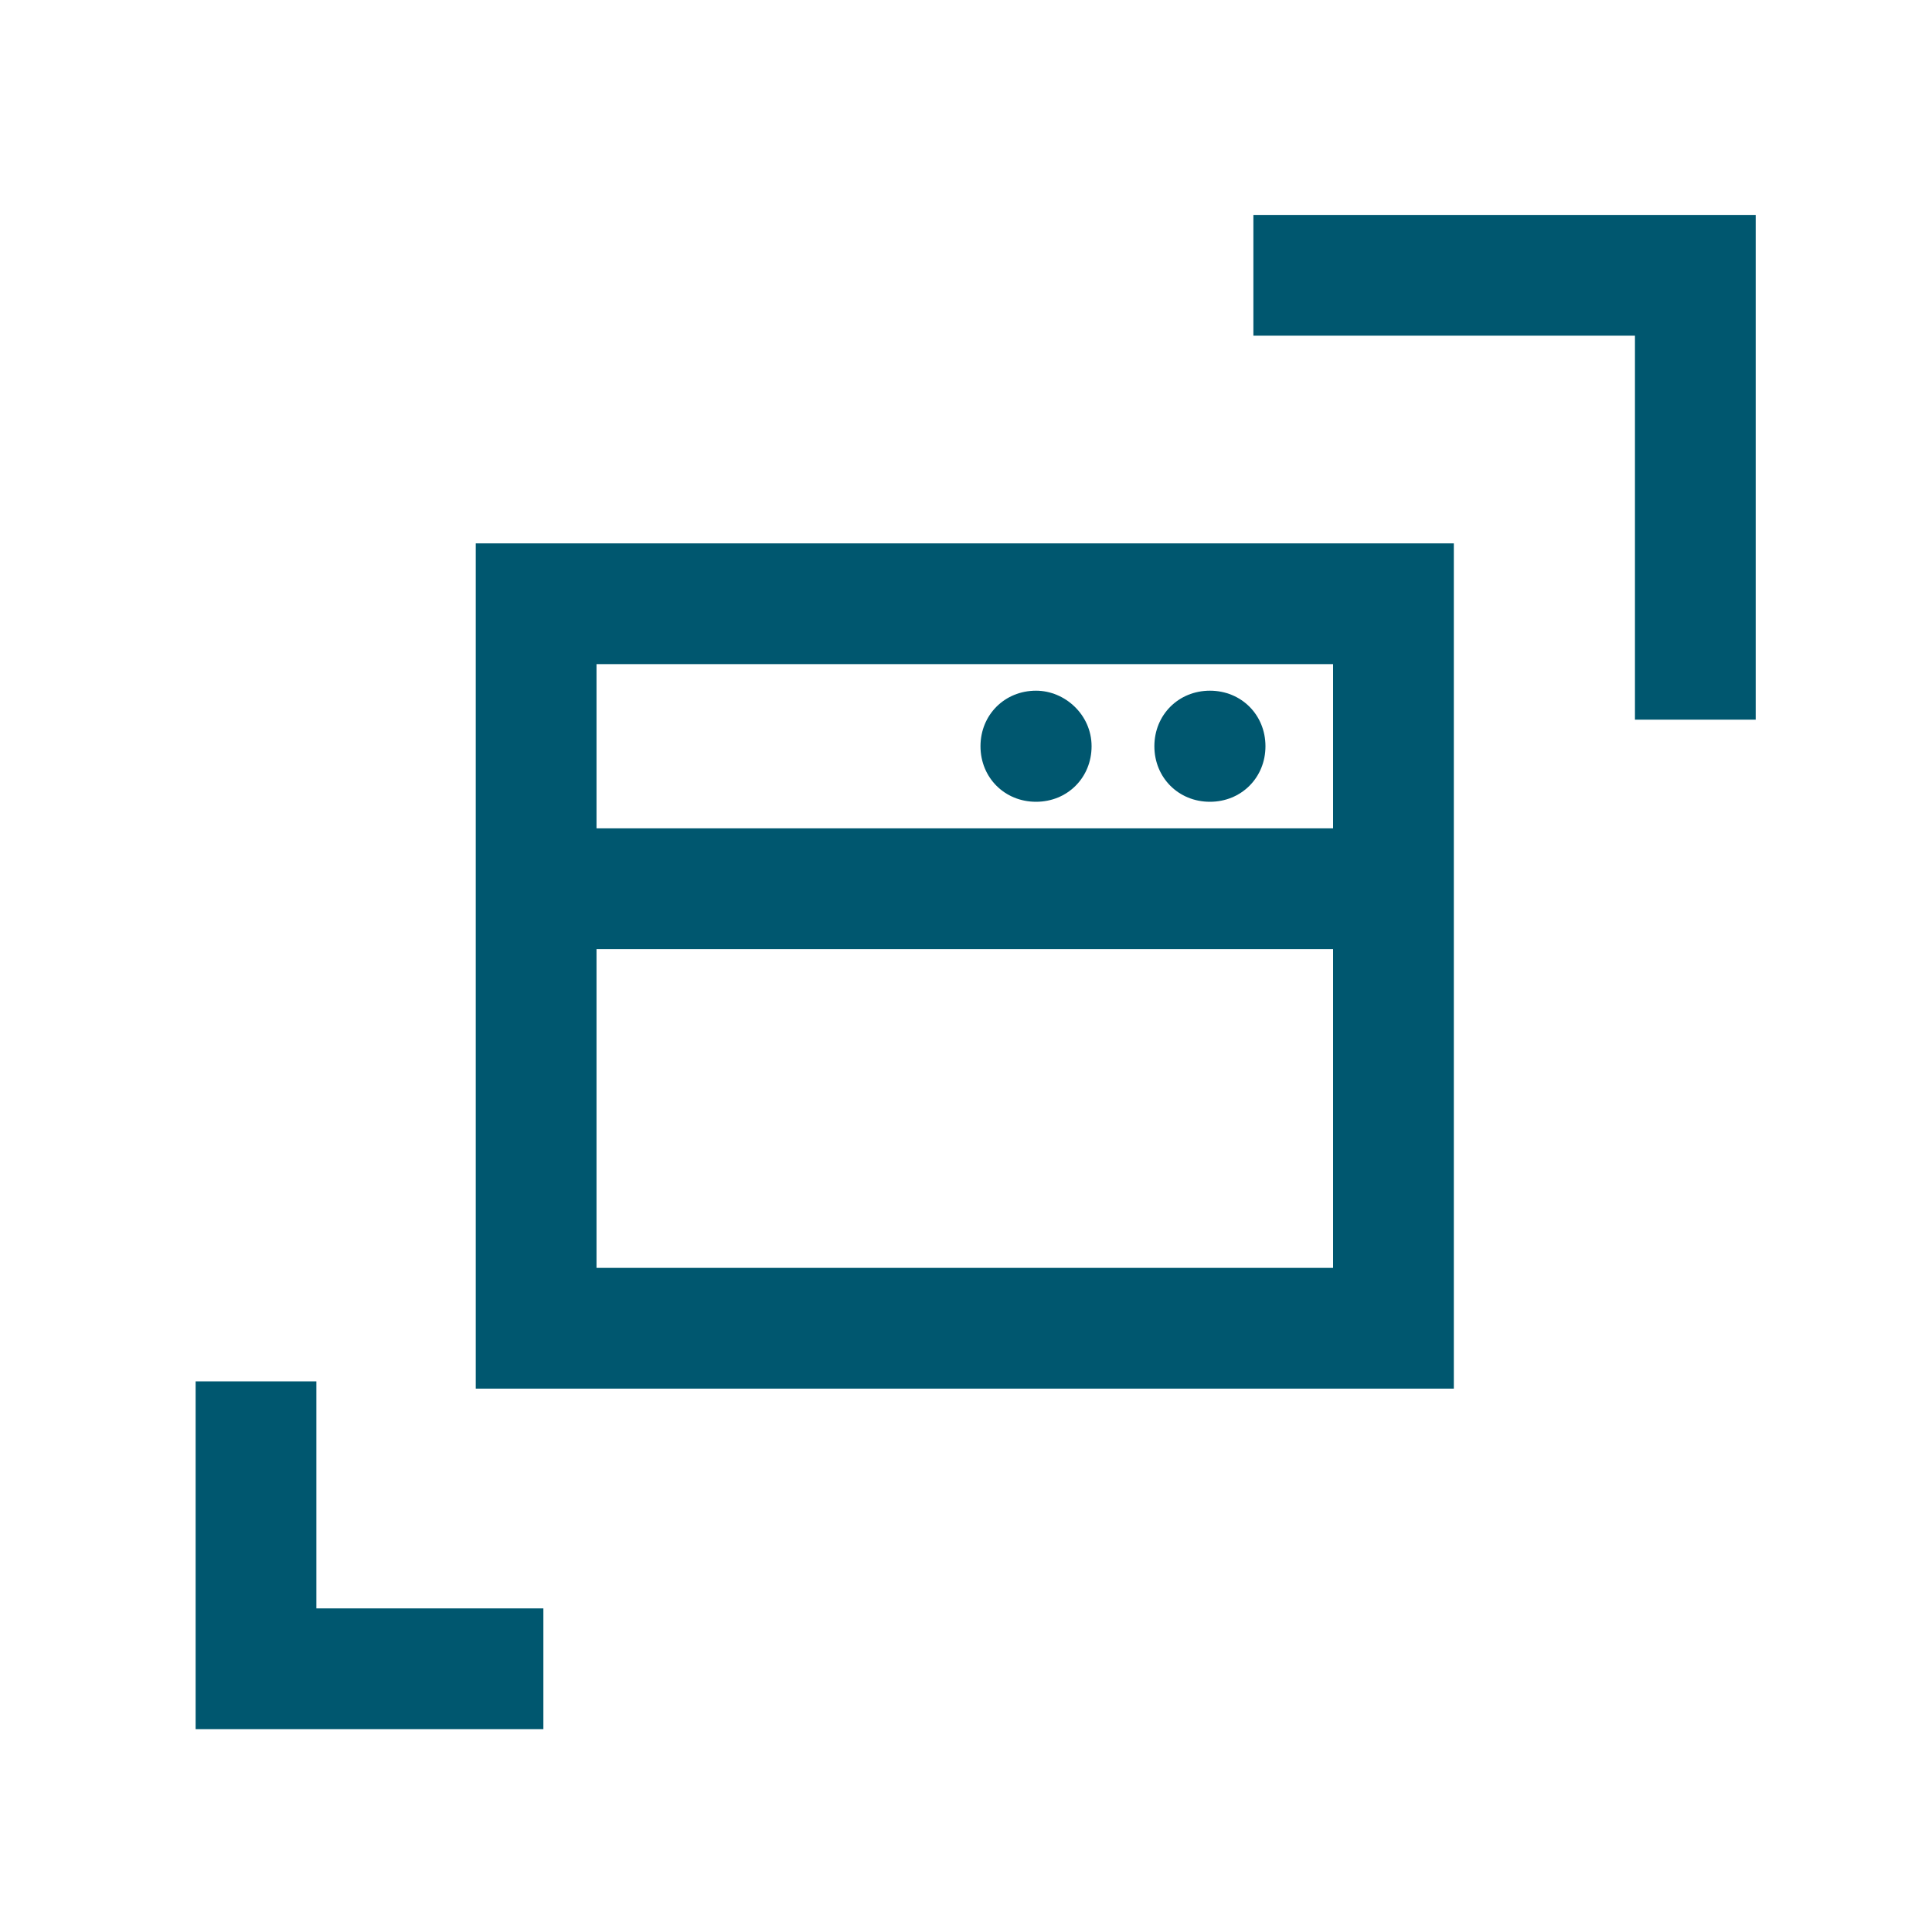
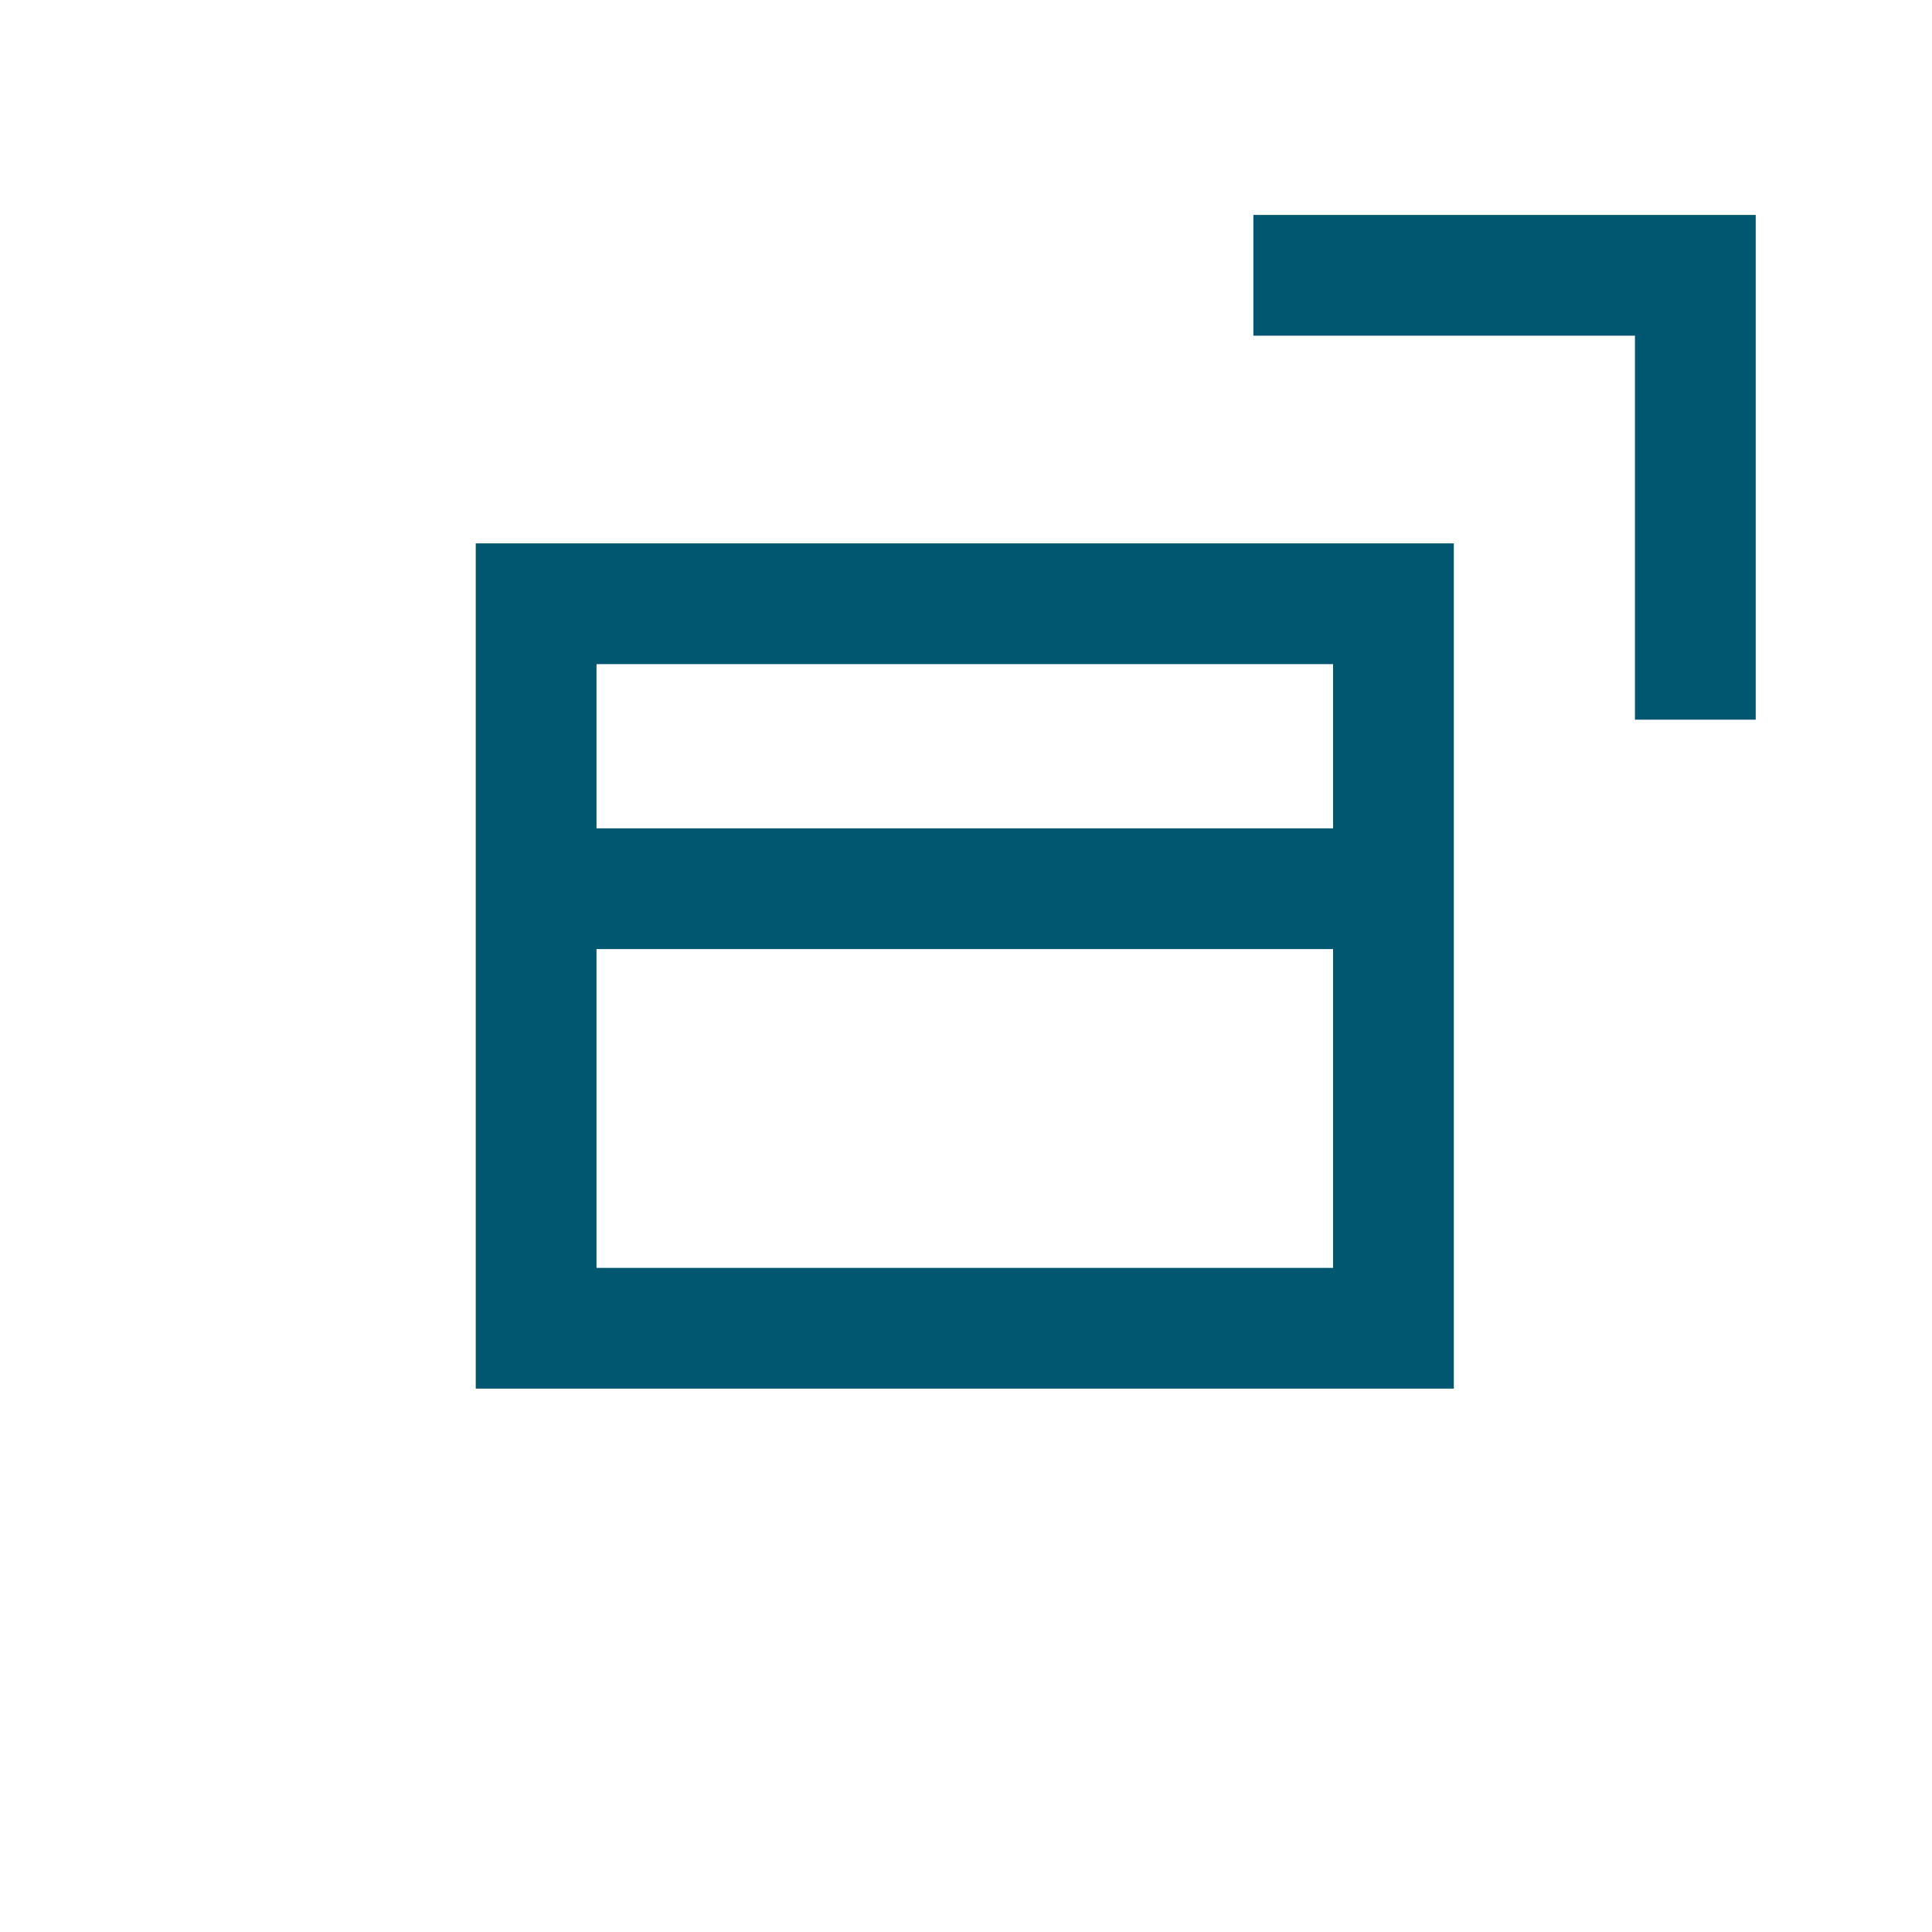
<svg xmlns="http://www.w3.org/2000/svg" version="1.1" id="Layer_1" x="0px" y="0px" viewBox="0 0 80 80" style="enable-background:new 0 0 80 80;" xml:space="preserve">
  <style type="text/css">
	.st0{fill:none;stroke:#00576F;stroke-width:5;stroke-miterlimit:10;}
	.st1{fill:#00576F;}
</style>
-   <polyline class="st0" points="22.5,69.1 10.6,69.1 10.6,57.2 " />
  <polyline class="st0" points="51.9,11.4 70.2,11.4 70.2,29.8 " />
  <g>
    <path class="st0" d="M22.2,36.8h35 M57.8,55H22.2V25h35.5V55z" />
-     <path class="st1" d="M52.4,30.9c0,1.3-1,2.3-2.3,2.3s-2.3-1-2.3-2.3c0-1.3,1-2.3,2.3-2.3c0,0,0,0,0,0   C51.4,28.6,52.4,29.6,52.4,30.9C52.4,30.9,52.4,30.9,52.4,30.9" />
-     <path class="st1" d="M45.2,30.9c0,1.3-1,2.3-2.3,2.3s-2.3-1-2.3-2.3c0-1.3,1-2.3,2.3-2.3C44.1,28.6,45.2,29.6,45.2,30.9   C45.2,30.9,45.2,30.9,45.2,30.9" />
  </g>
</svg>